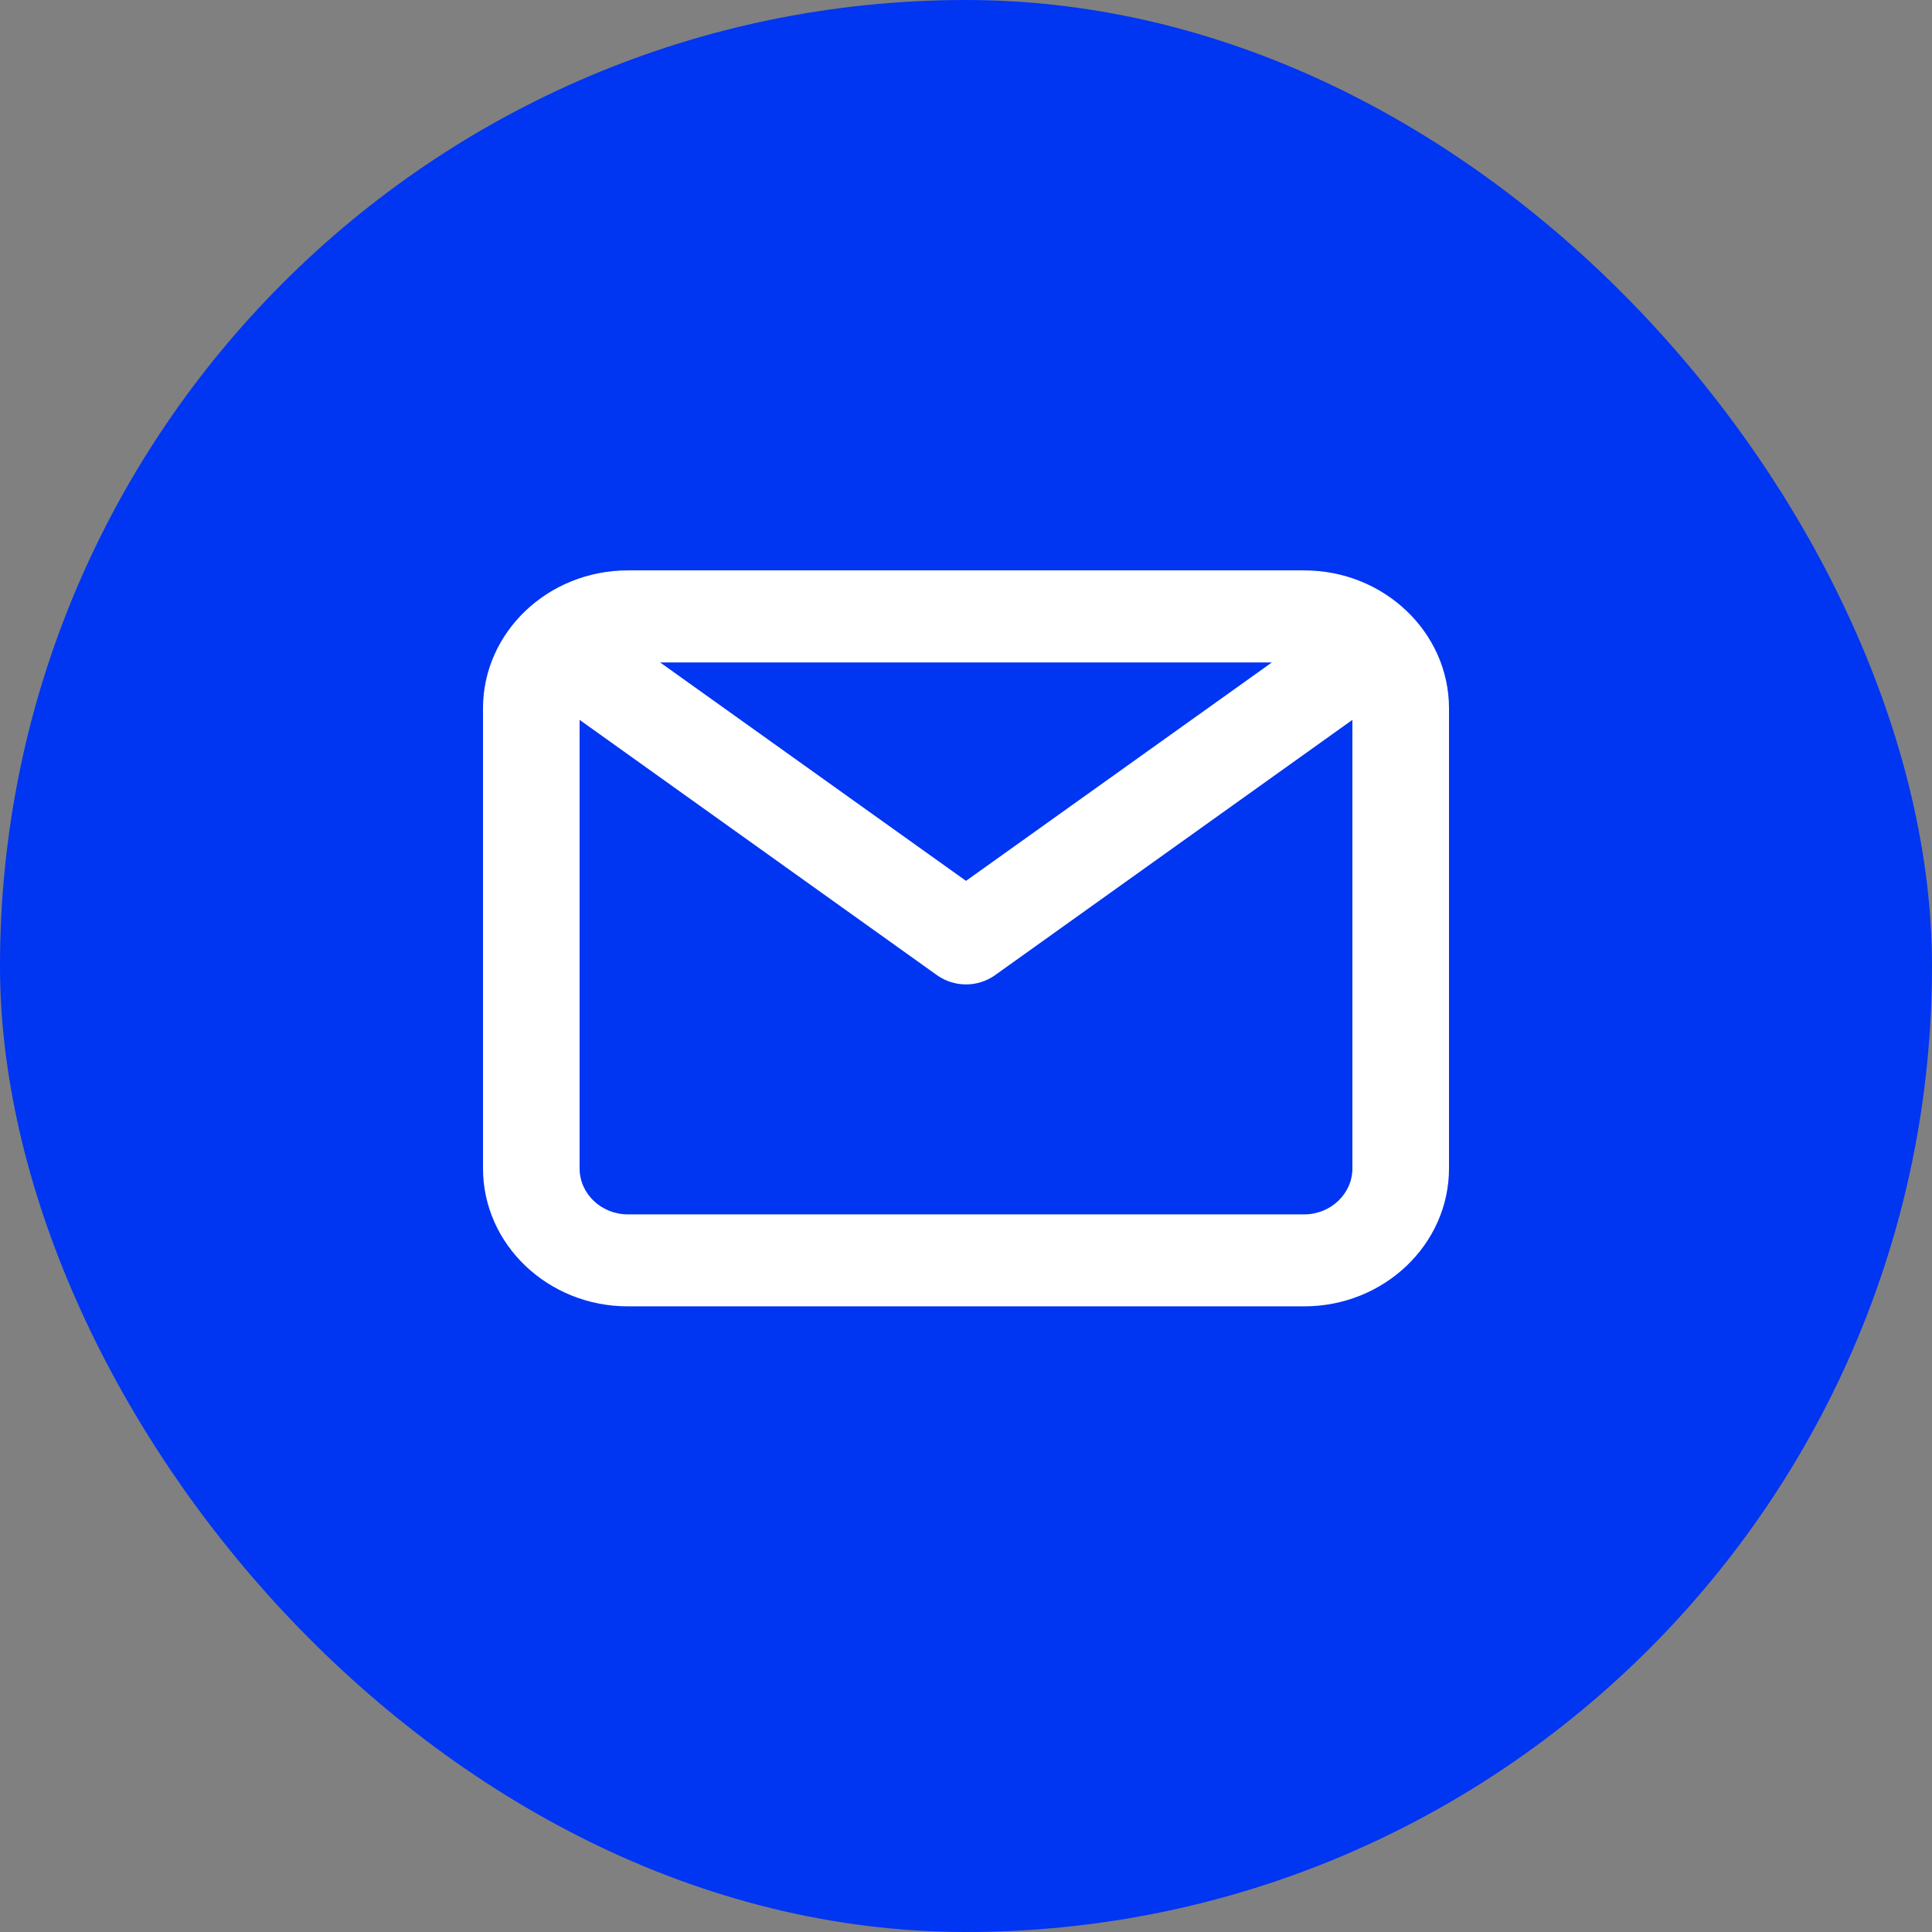
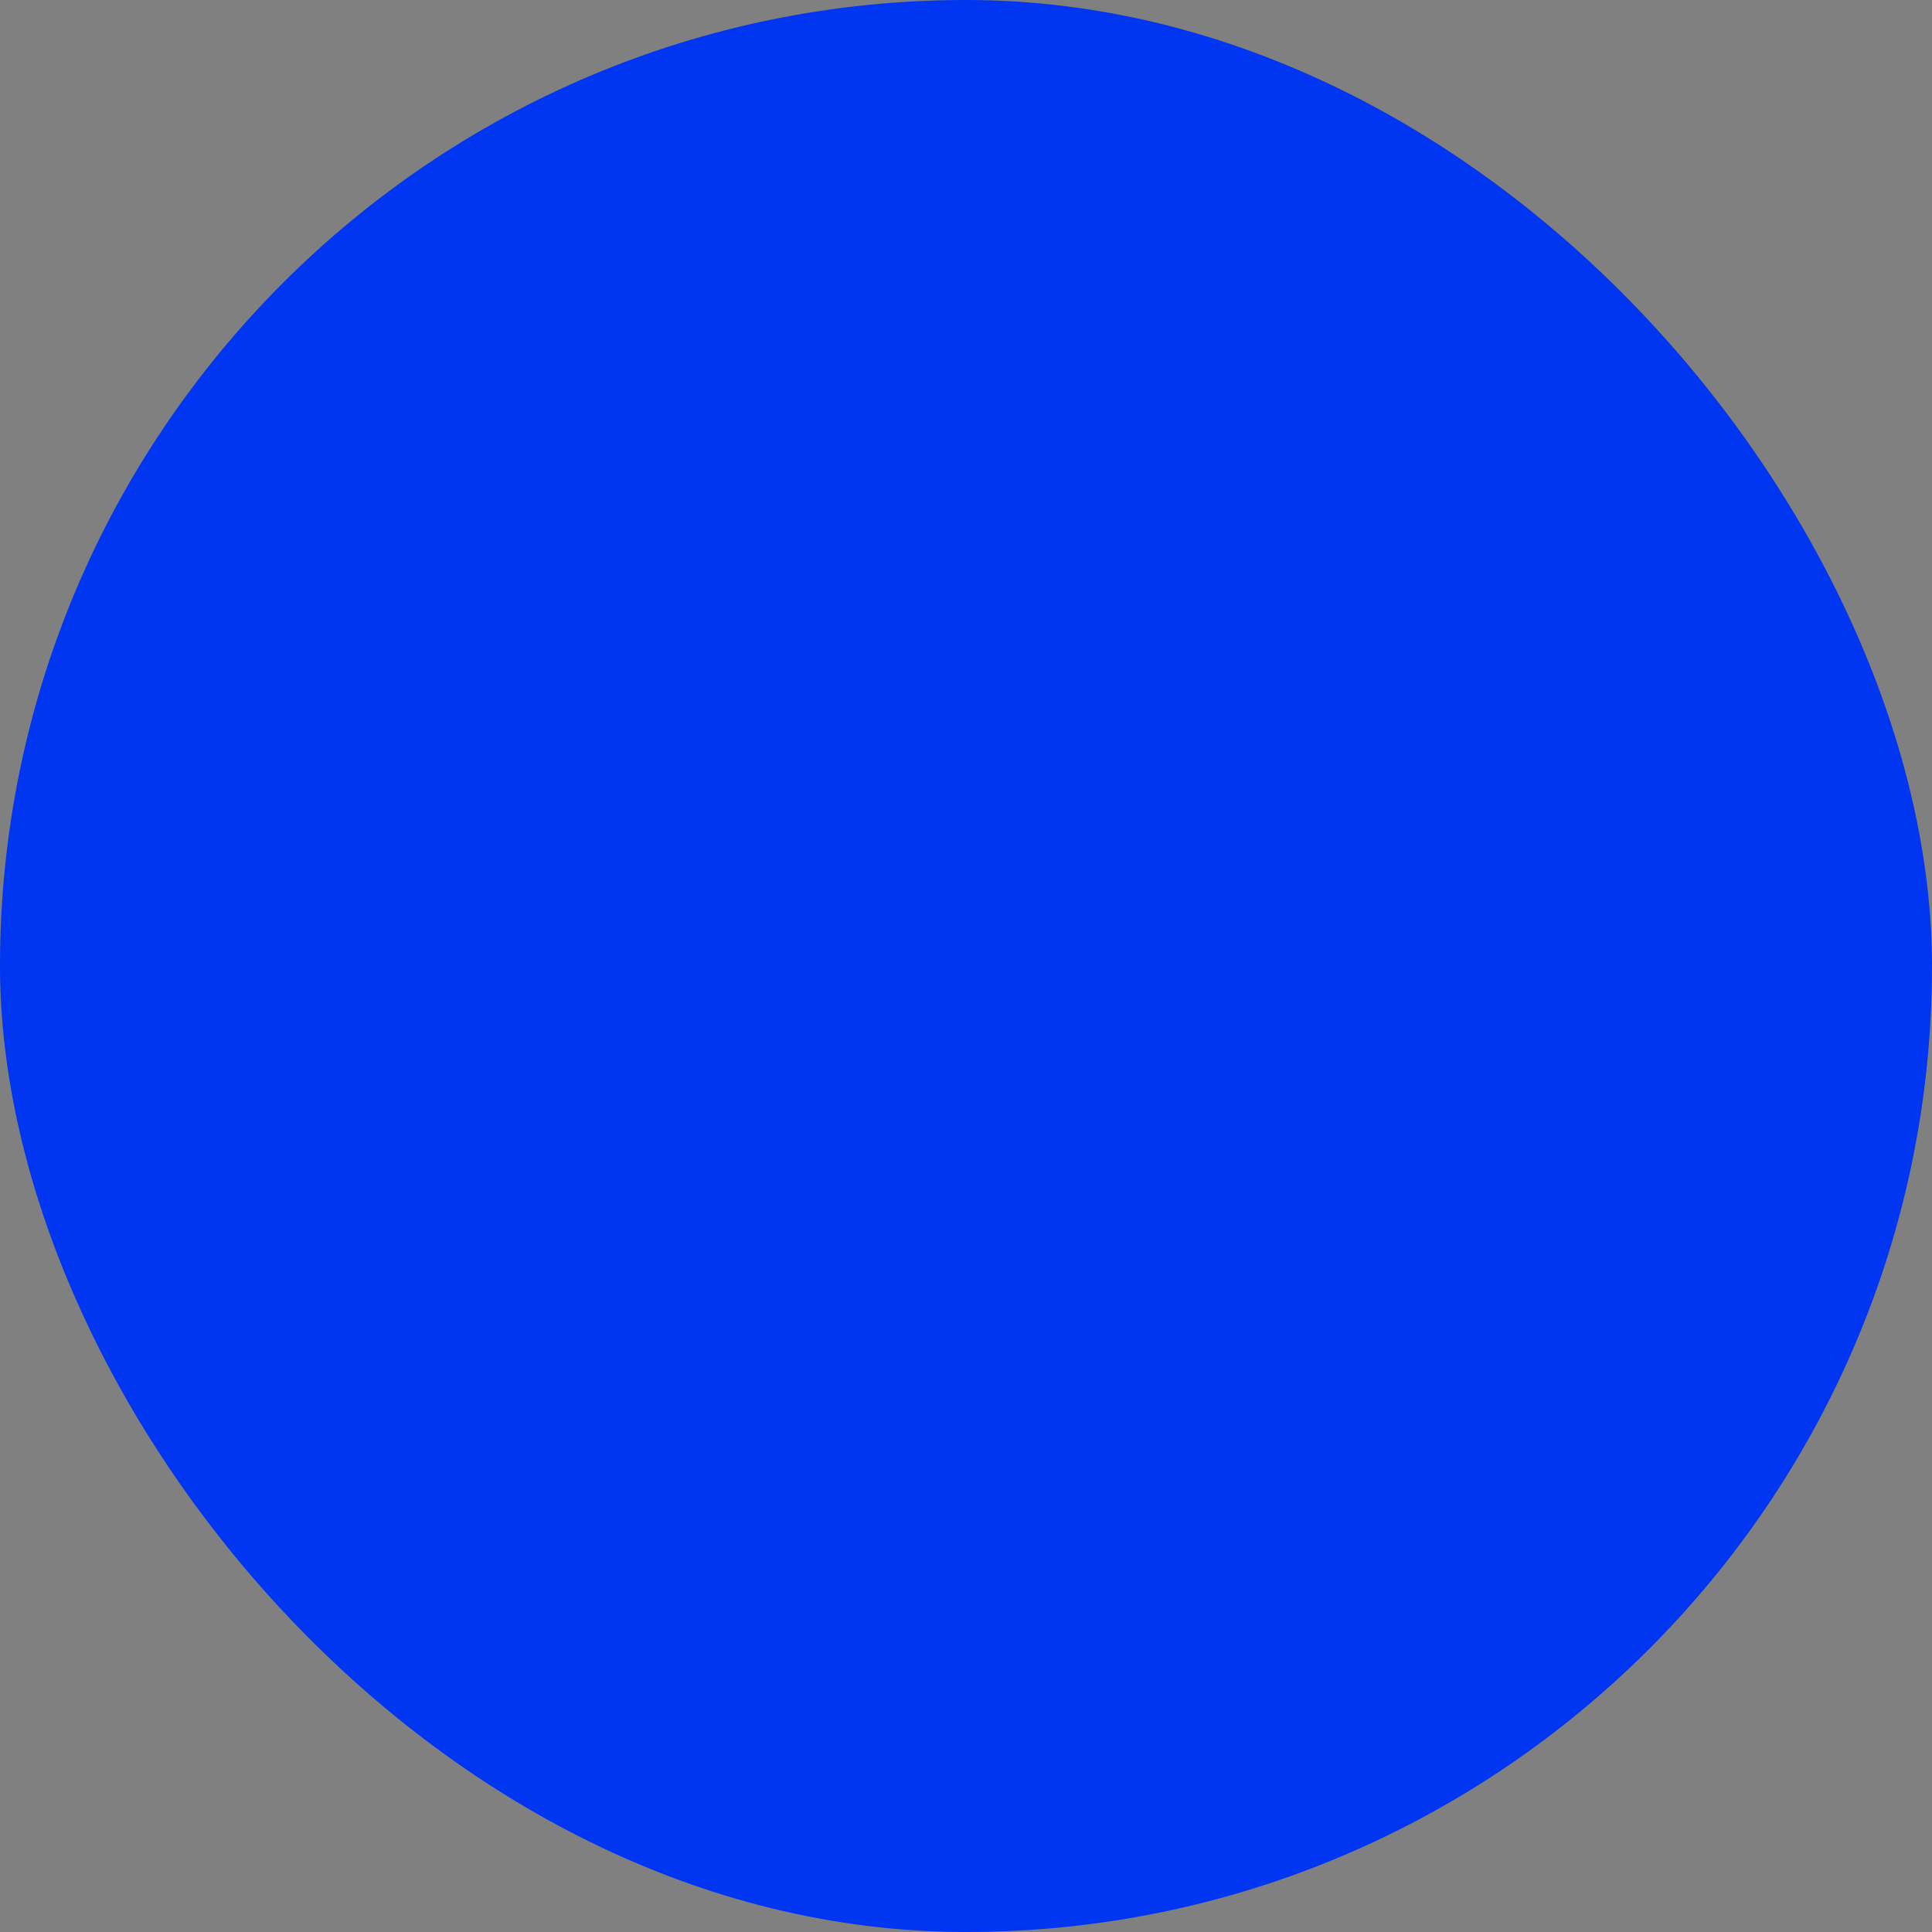
<svg xmlns="http://www.w3.org/2000/svg" width="30" height="30" viewBox="0 0 30 30" fill="none">
  <rect x="0" y="0" width="30" height="30" fill="#808080" stroke="none" />
  <rect width="30" height="30" rx="15" fill="#0035F2" />
-   <path fill-rule="evenodd" clip-rule="evenodd" d="M20.25 18.857H9.75C9.337 18.857 9 18.537 9 18.143V11.178L14.55 15.143C14.684 15.238 14.842 15.286 15 15.286C15.158 15.286 15.316 15.238 15.45 15.143L21 11.178V18.143C21 18.537 20.663 18.857 20.25 18.857ZM19.75 10.286L15 13.678L10.25 10.286H19.75ZM20.25 8.857H9.75C8.509 8.857 7.5 9.818 7.5 11V18.143C7.5 19.324 8.509 20.285 9.75 20.285H20.25C21.491 20.285 22.5 19.324 22.5 18.143V11C22.5 9.818 21.491 8.857 20.25 8.857Z" fill="white" />
  <mask id="mask0_354_264" style="mask-type:alpha" maskUnits="userSpaceOnUse" x="7" y="8" width="16" height="13">
-     <path fill-rule="evenodd" clip-rule="evenodd" d="M20.25 18.857H9.75C9.337 18.857 9 18.537 9 18.143V11.178L14.55 15.143C14.684 15.238 14.842 15.286 15 15.286C15.158 15.286 15.316 15.238 15.45 15.143L21 11.178V18.143C21 18.537 20.663 18.857 20.25 18.857ZM19.75 10.286L15 13.678L10.25 10.286H19.75ZM20.25 8.857H9.75C8.509 8.857 7.5 9.818 7.5 11V18.143C7.5 19.324 8.509 20.285 9.75 20.285H20.25C21.491 20.285 22.5 19.324 22.5 18.143V11C22.5 9.818 21.491 8.857 20.25 8.857Z" fill="white" />
-   </mask>
+     </mask>
  <g mask="url(#mask0_354_264)">
</g>
</svg>